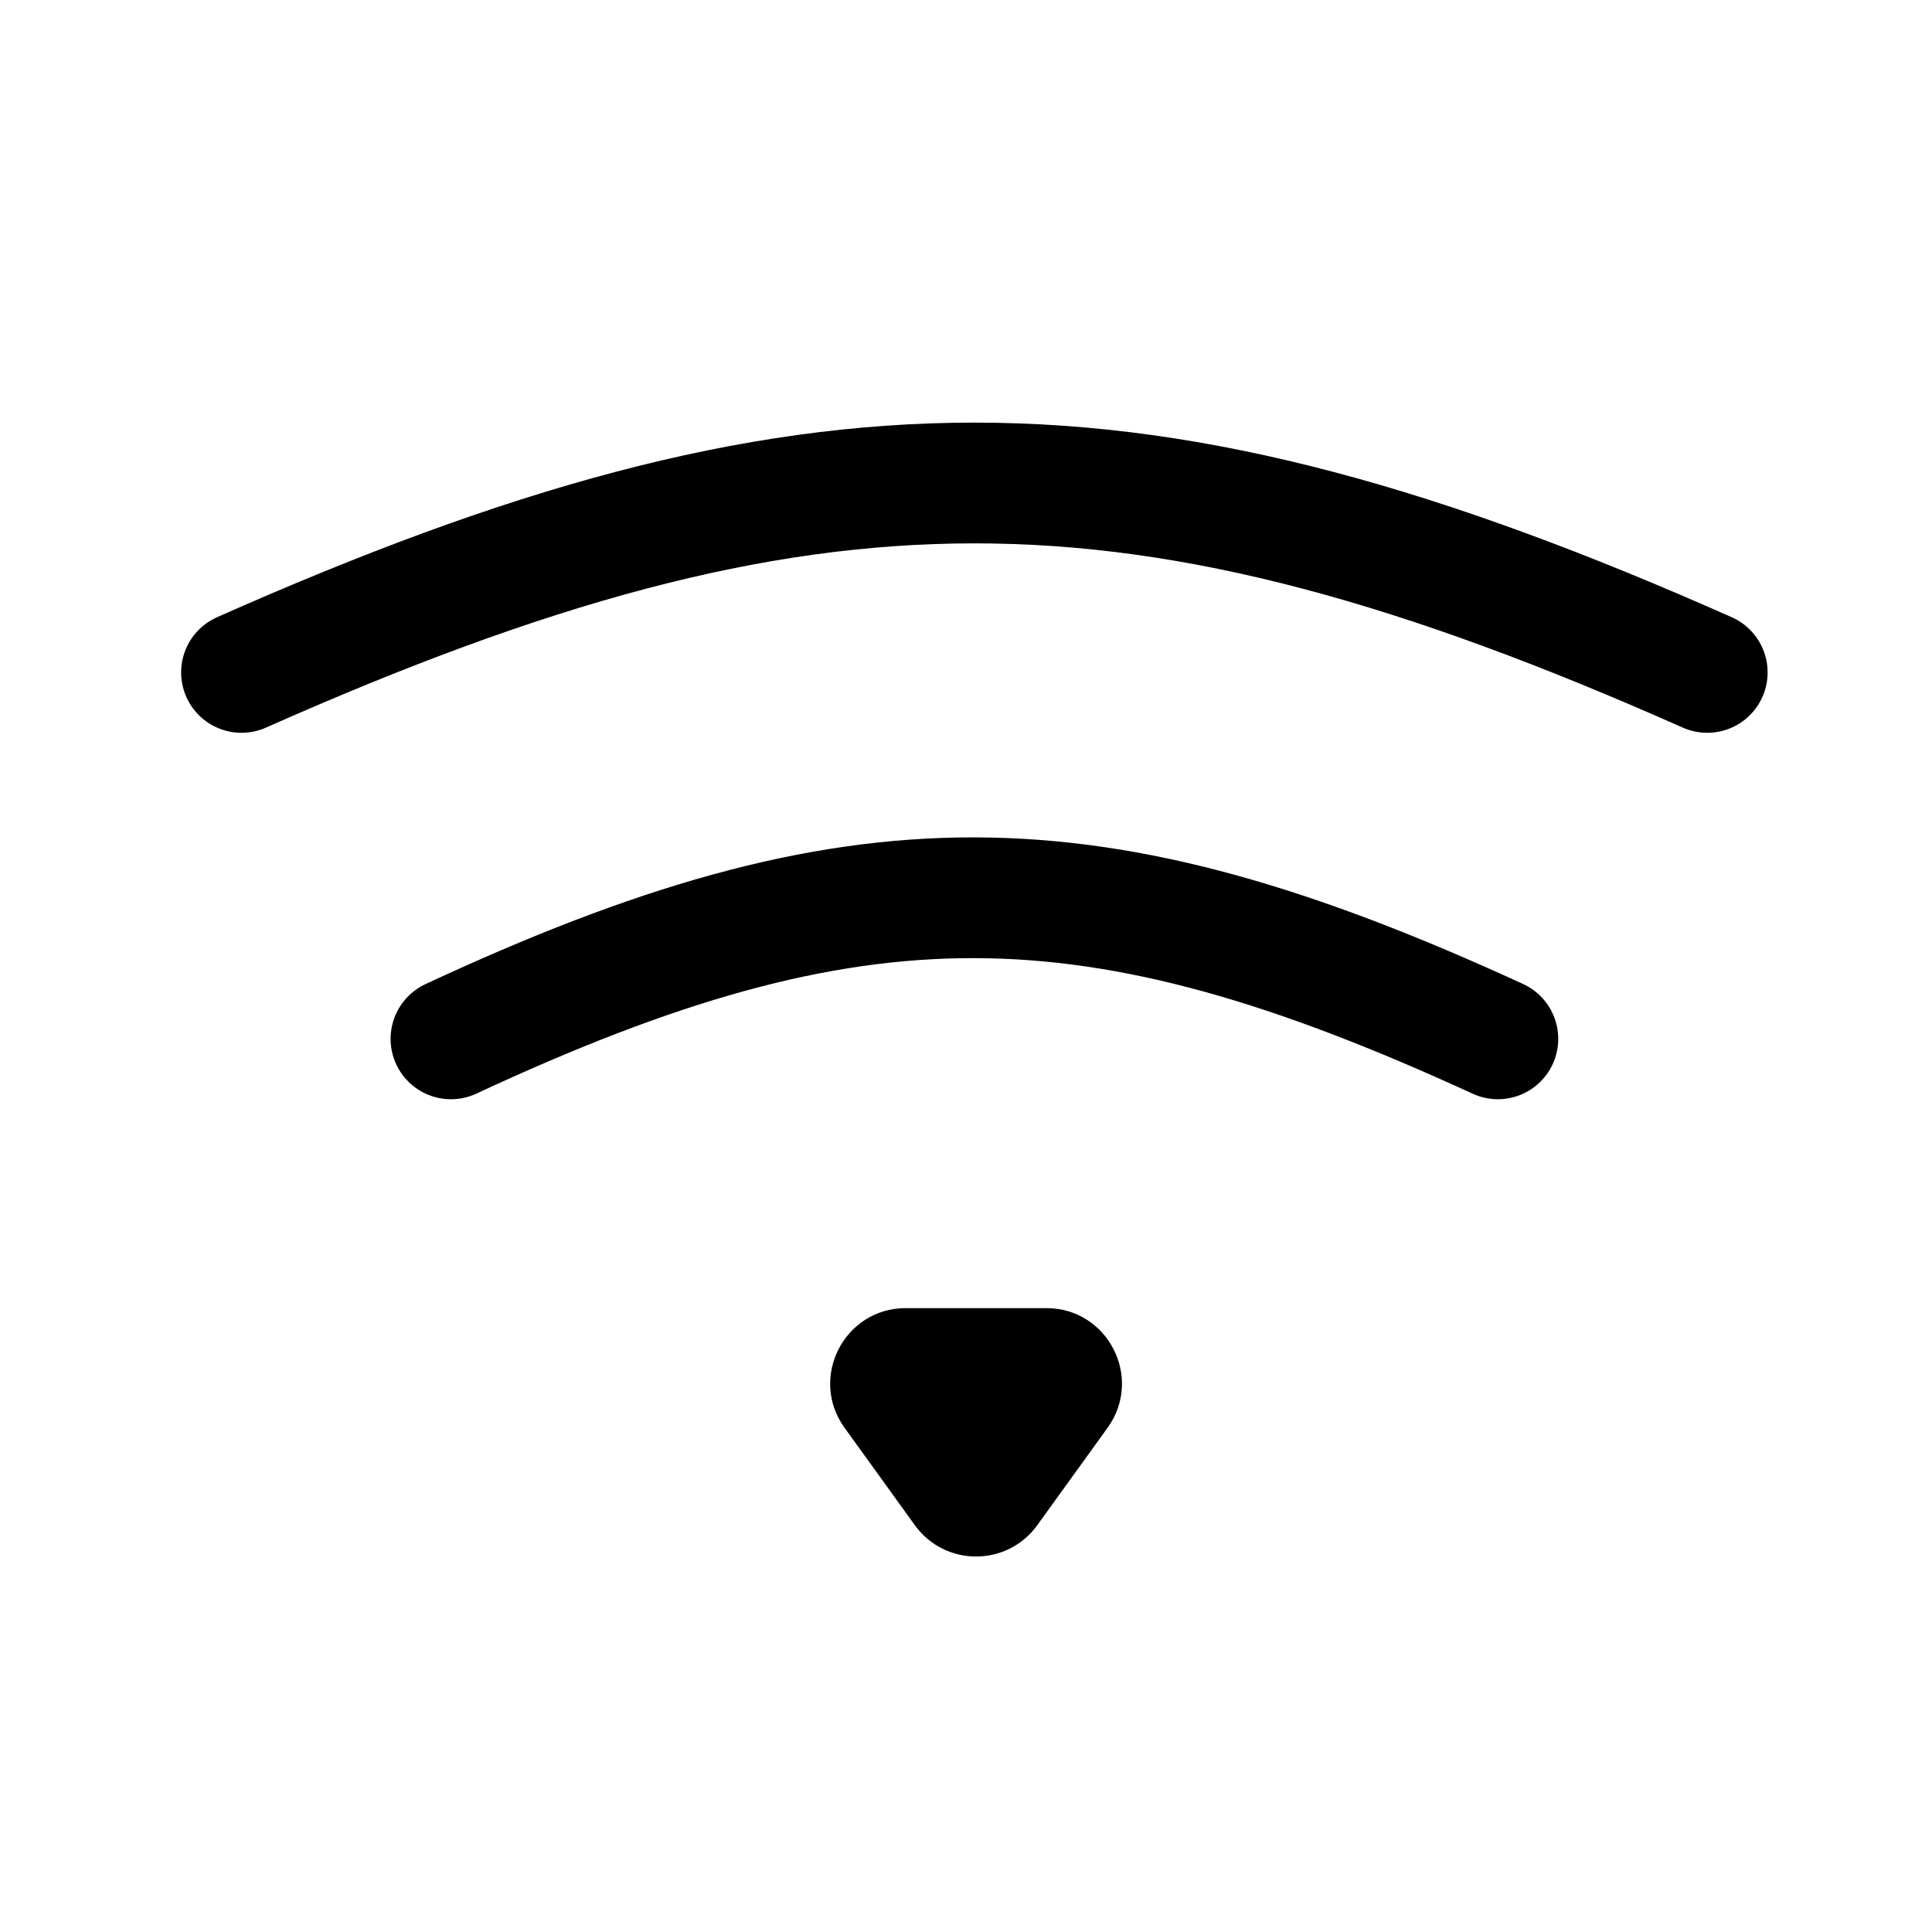
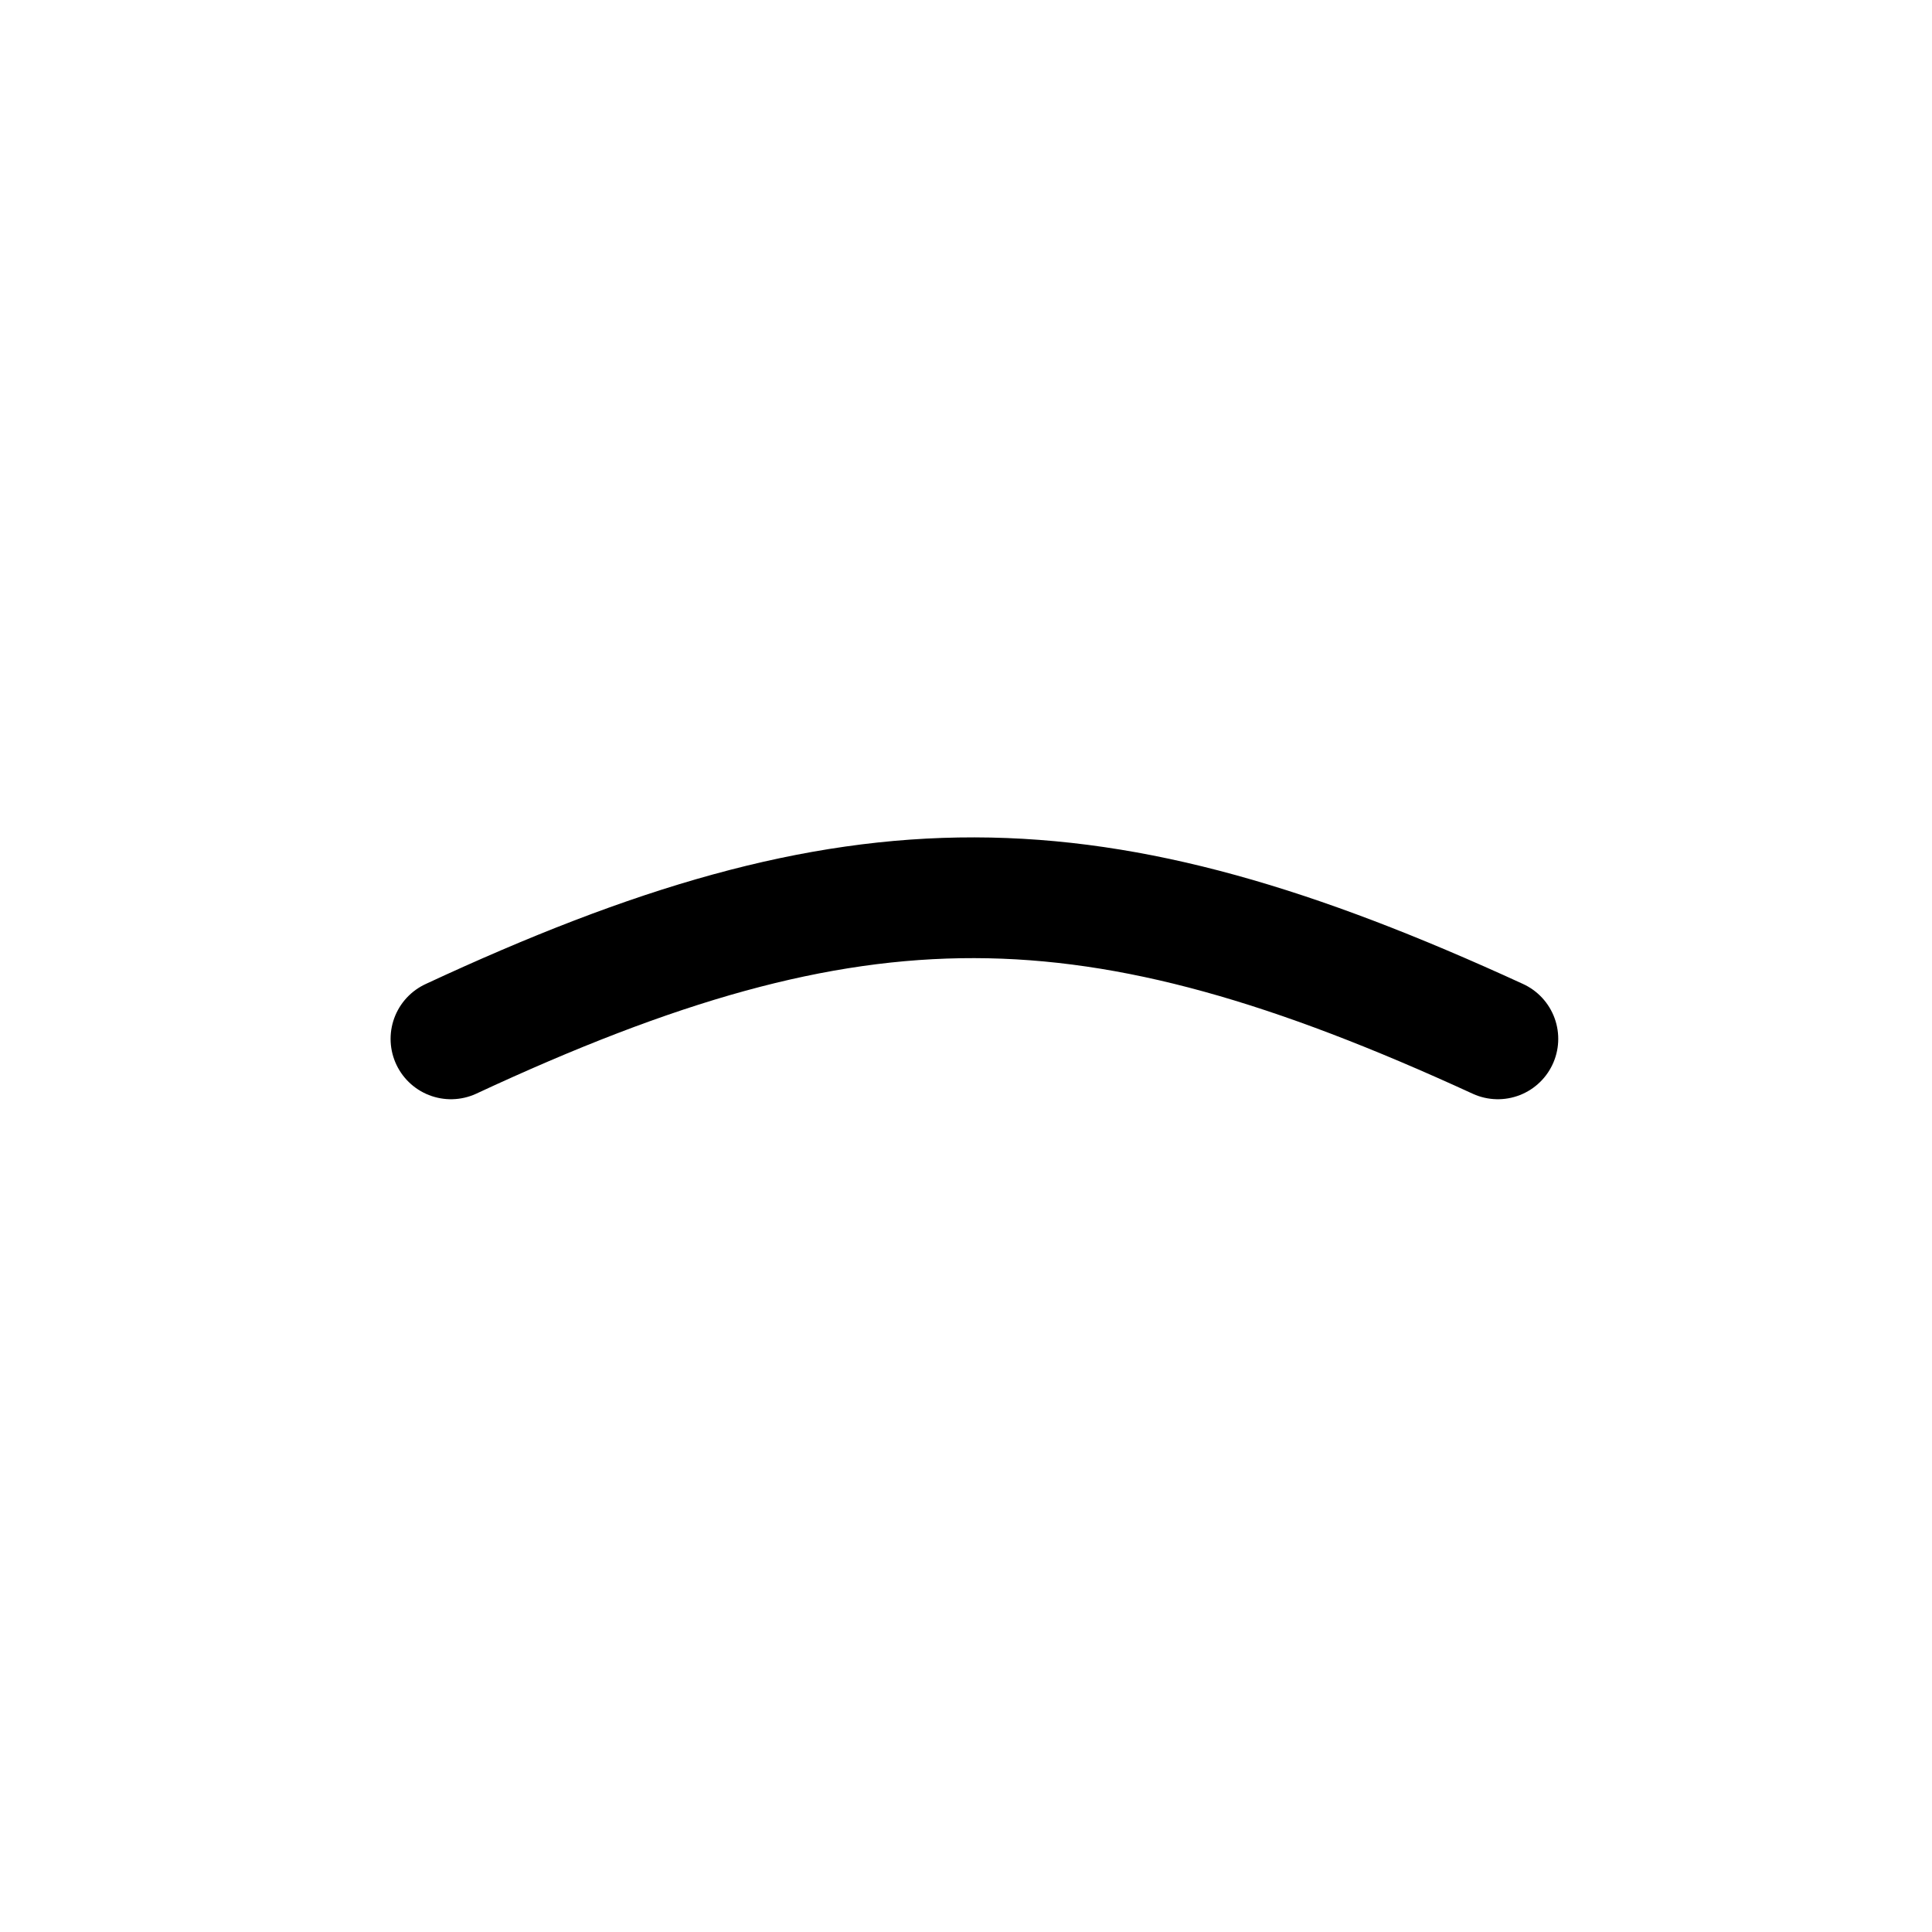
<svg xmlns="http://www.w3.org/2000/svg" width="24" height="24" viewBox="0 0 24 24" fill="none">
  <path d="M5.602 12.905C10.655 10.552 13.555 10.584 18.607 12.905" stroke="black" stroke-width="1.5" stroke-linecap="round" />
-   <path d="M3 8.353C10.07 5.215 14.142 5.216 21.208 8.353" stroke="black" stroke-width="1.5" stroke-linecap="round" />
-   <path d="M12.885 18.947C12.511 19.465 11.739 19.465 11.365 18.947L10.491 17.736C10.044 17.116 10.487 16.25 11.251 16.25H12.999C13.763 16.25 14.206 17.116 13.759 17.736L12.885 18.947Z" fill="black" />
</svg>